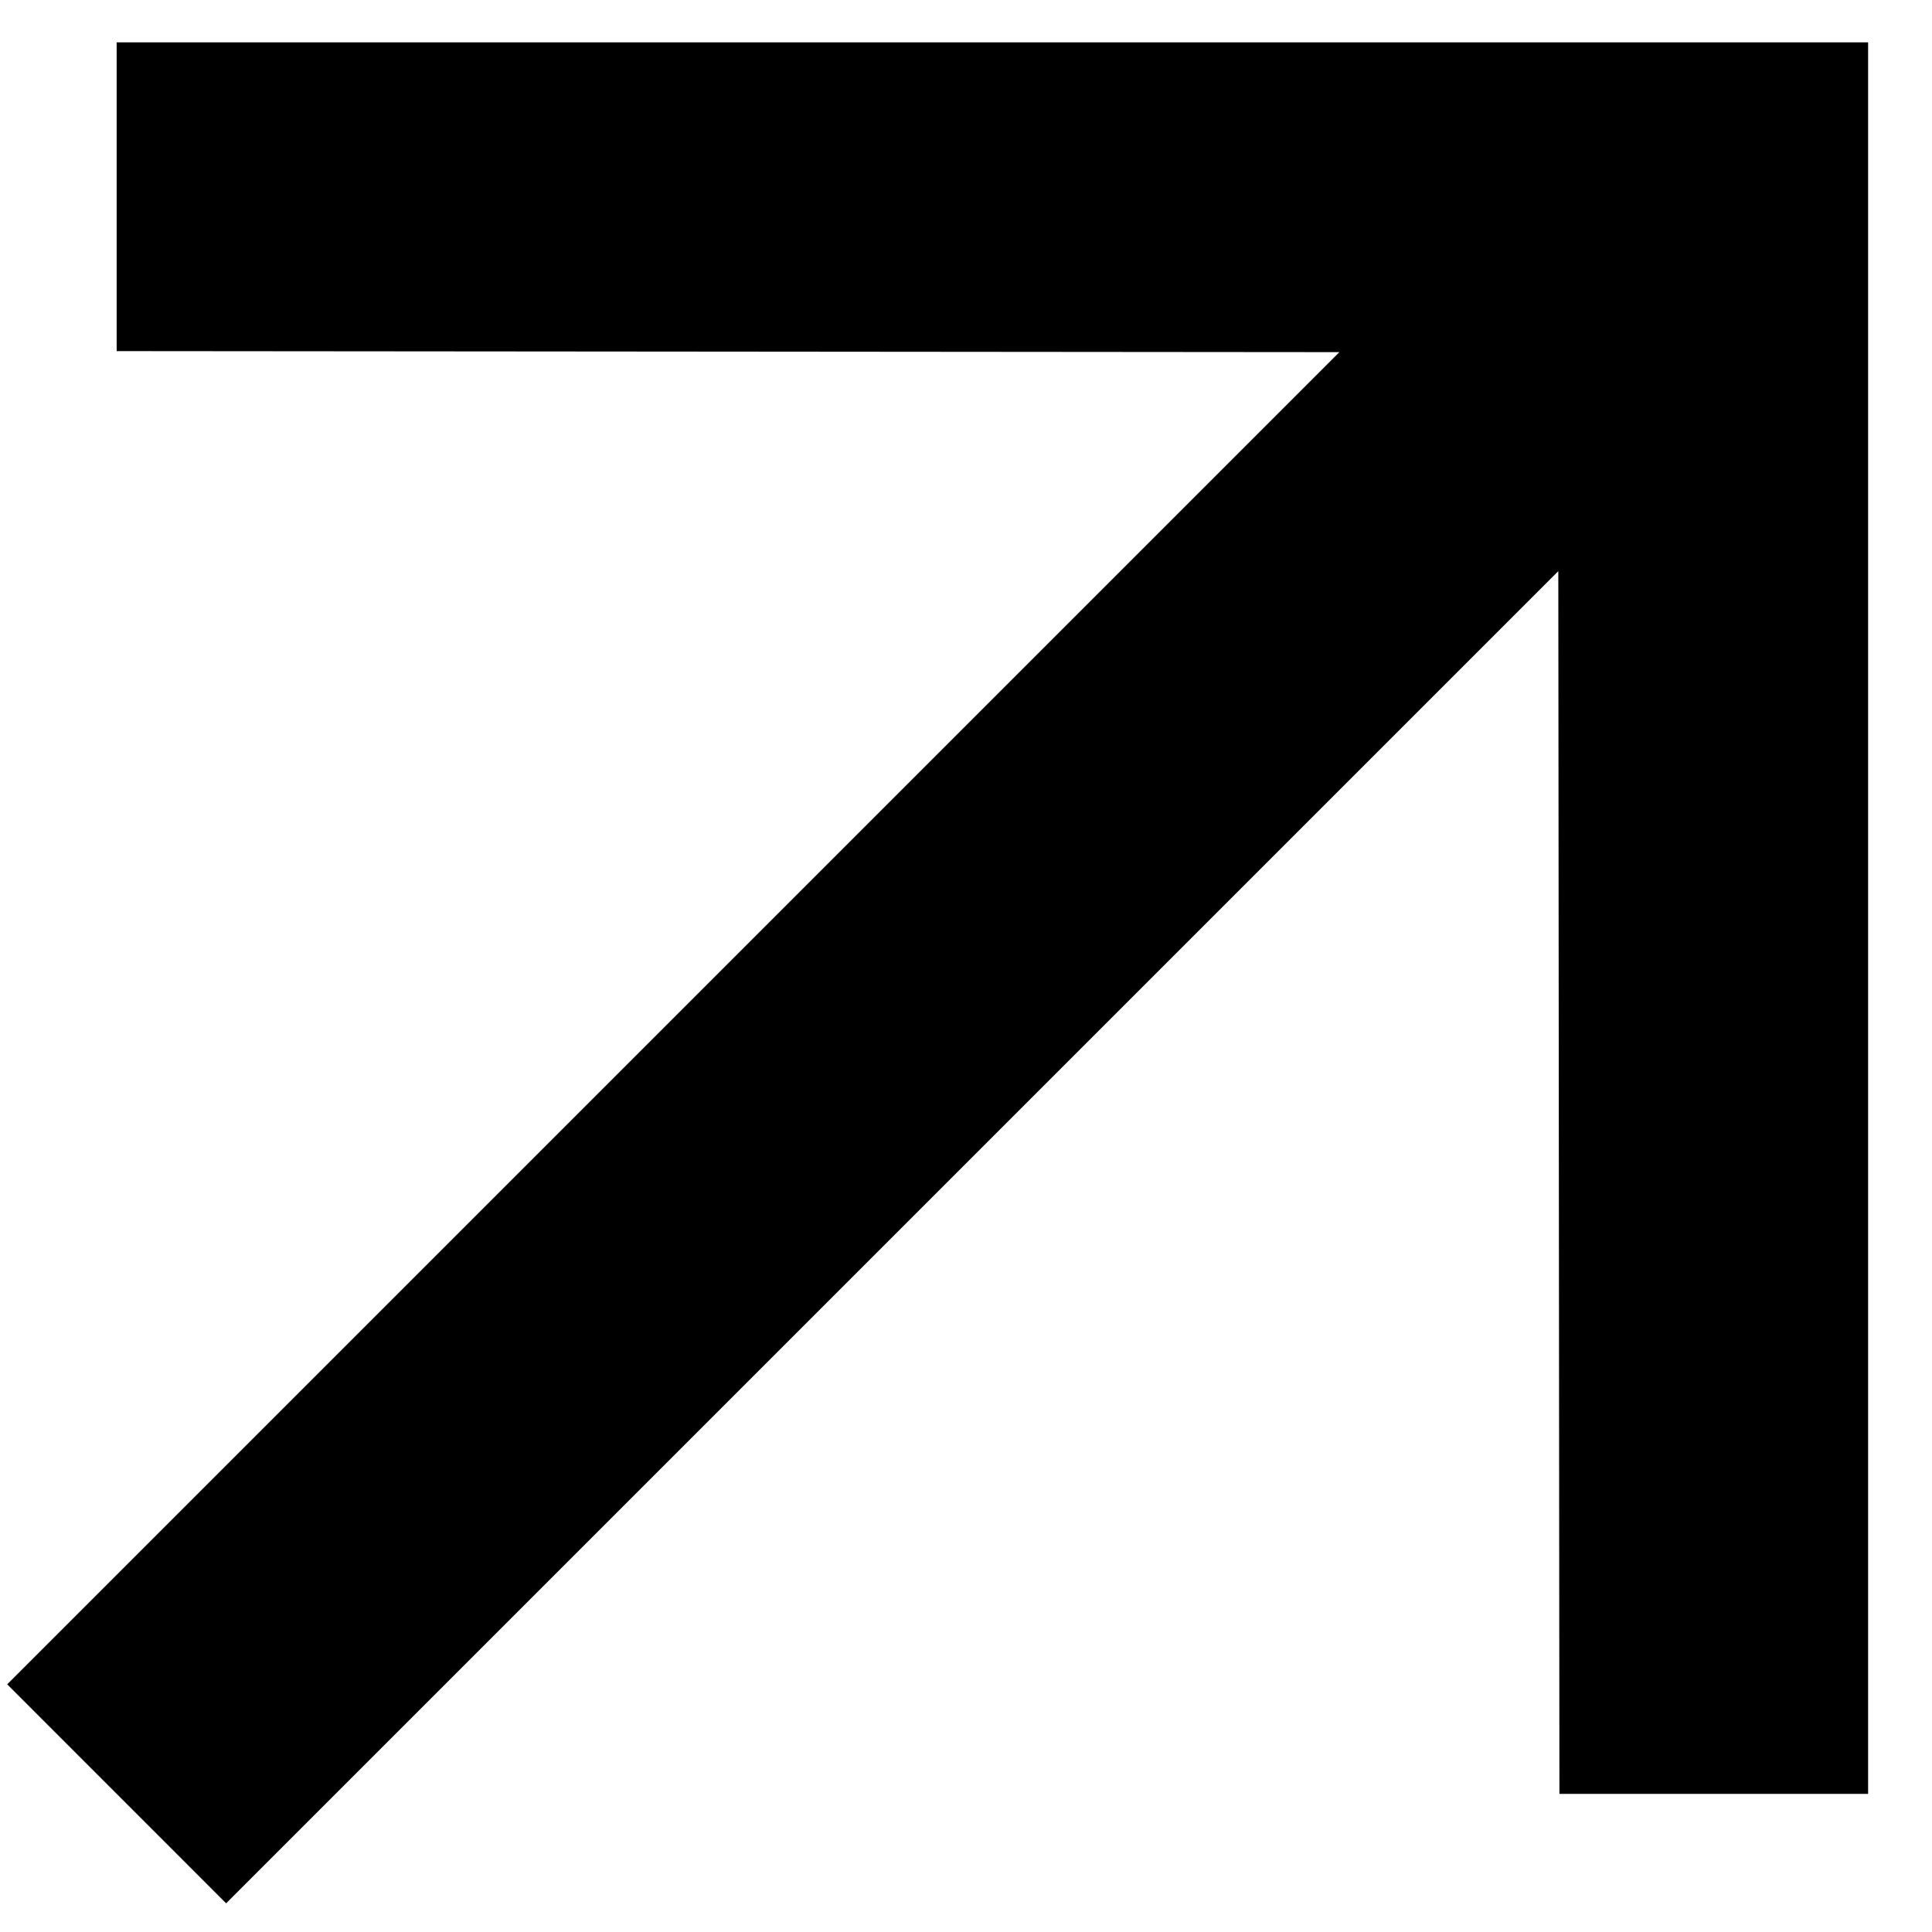
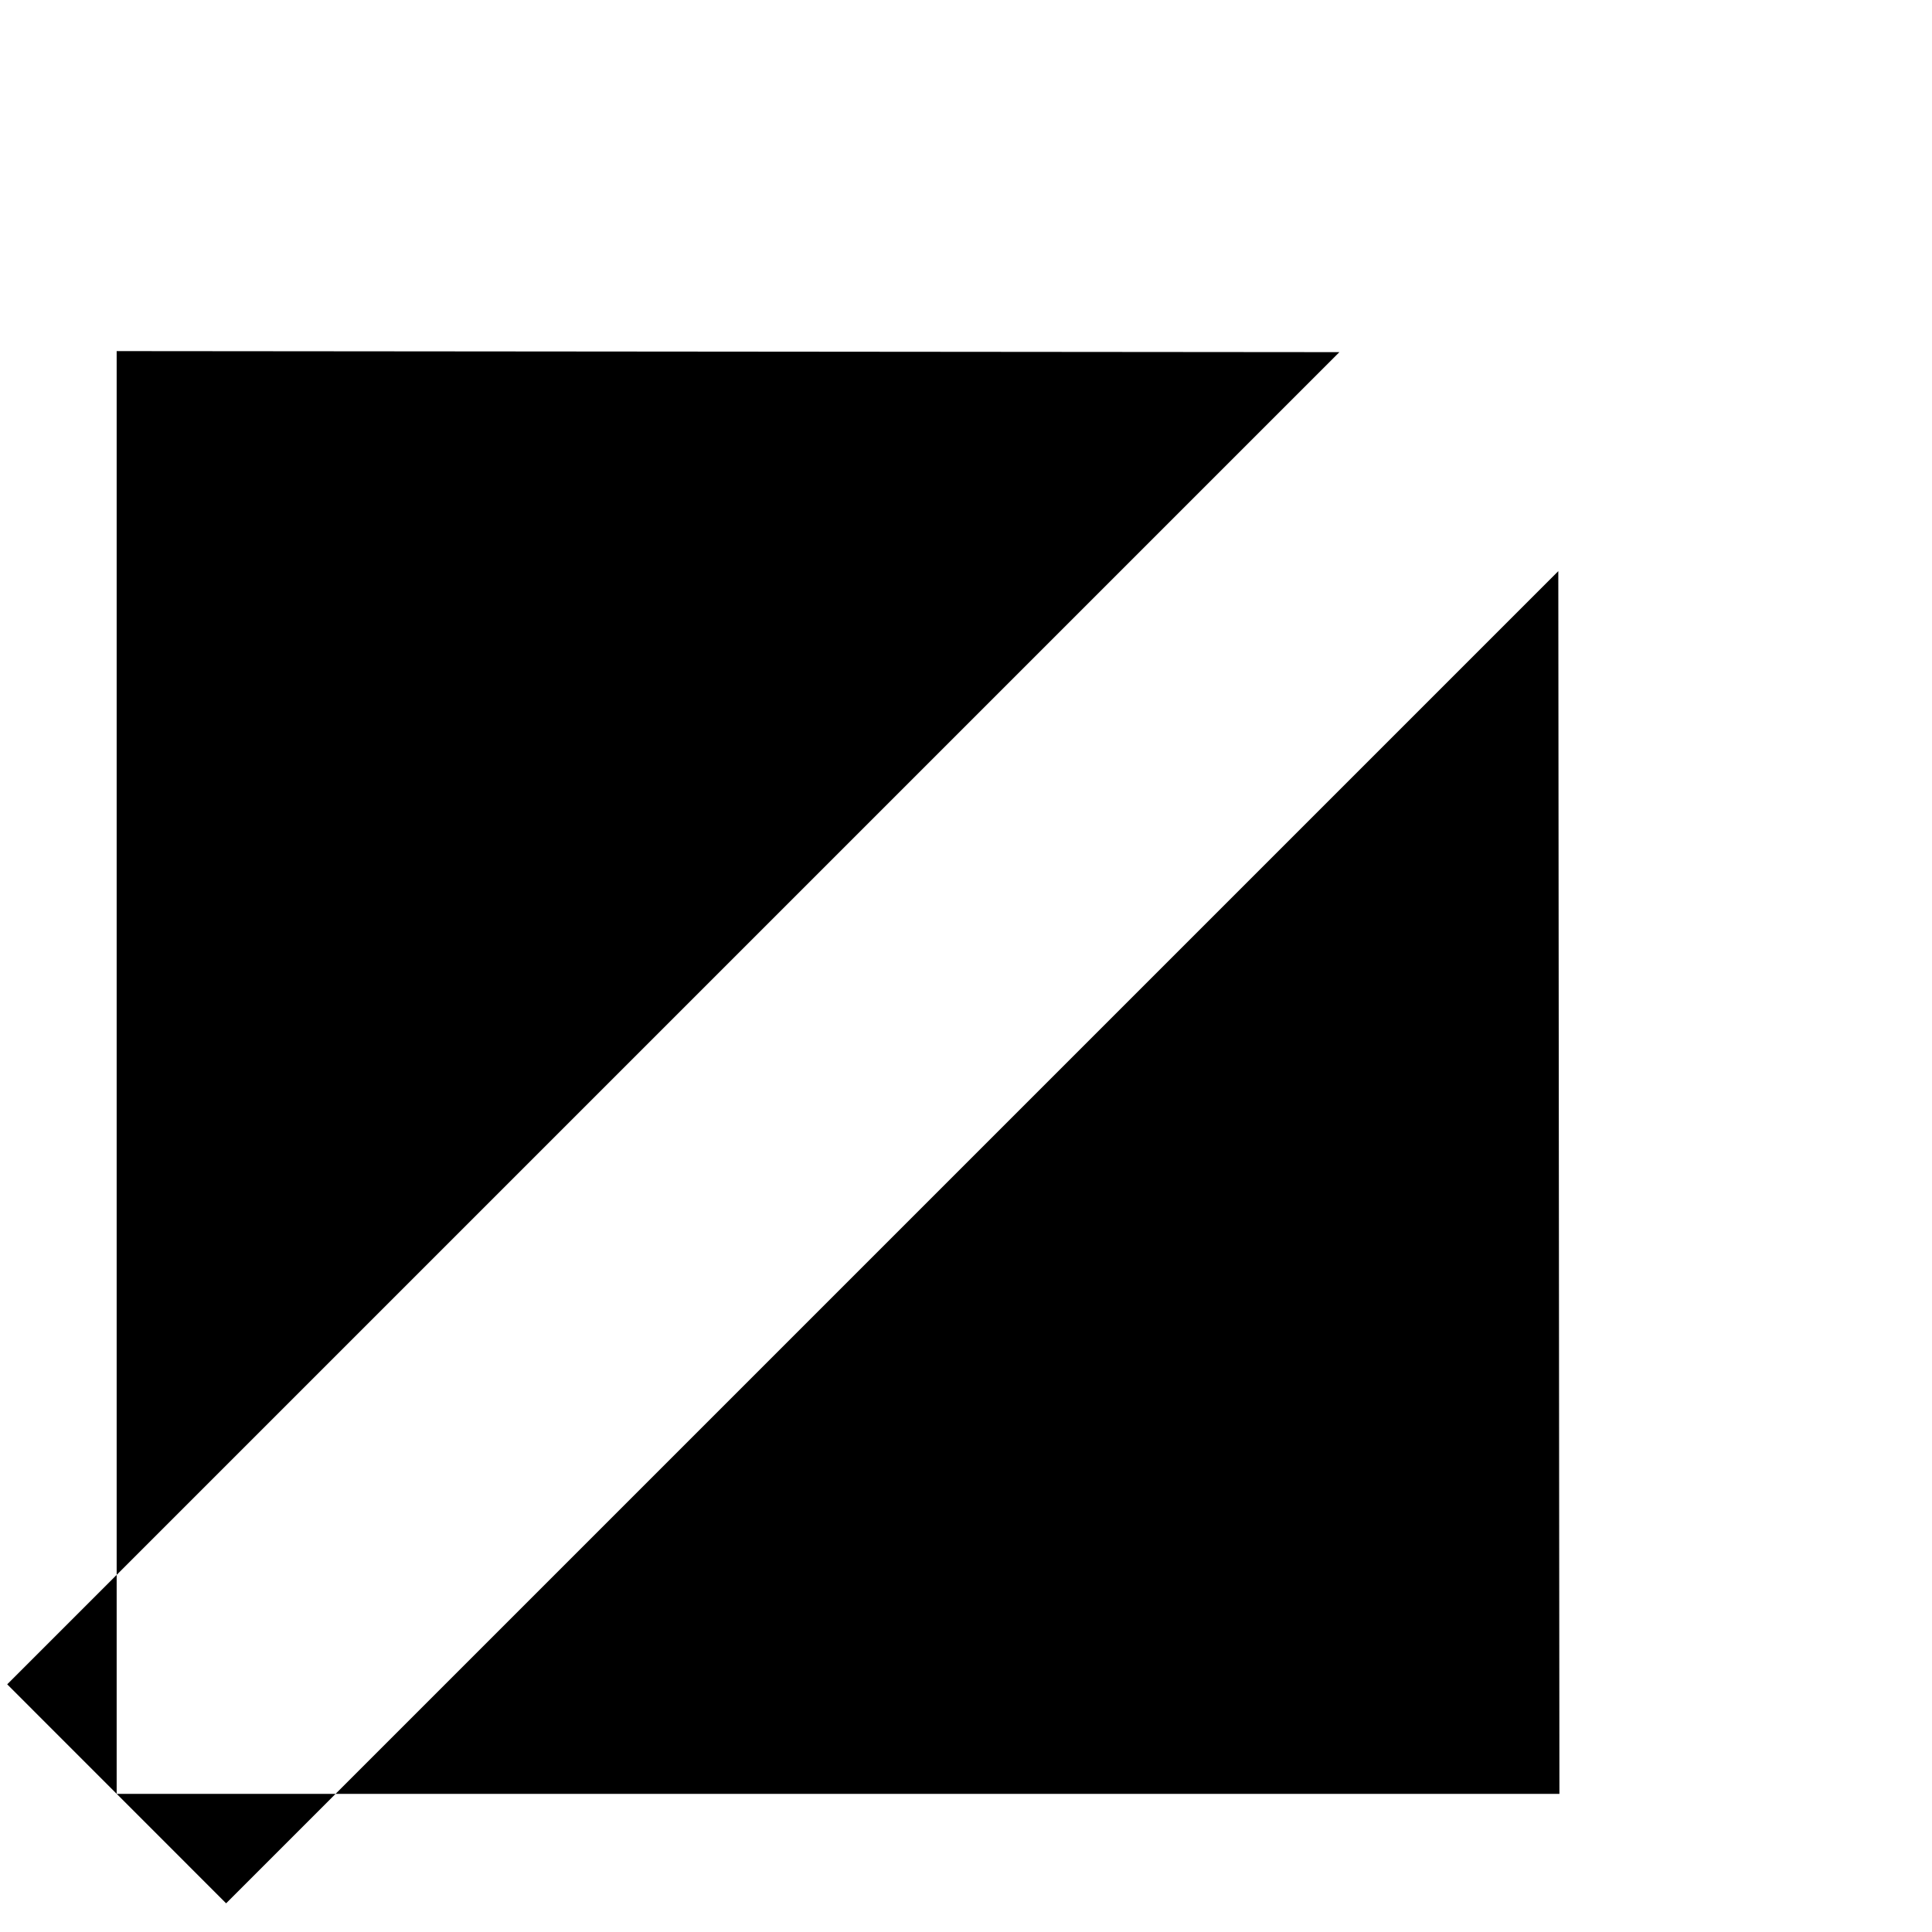
<svg xmlns="http://www.w3.org/2000/svg" width="26" height="26" viewBox="0 0 26 26" fill="none">
-   <path d="M1.57 0.57V4.725L18.025 4.739L0.097 22.667L3.043 25.614L20.971 7.686L20.986 24.141H25.14V0.57H1.57Z" fill="black" />
+   <path d="M1.57 0.57V4.725L18.025 4.739L0.097 22.667L3.043 25.614L20.971 7.686L20.986 24.141H25.14H1.57Z" fill="black" />
</svg>